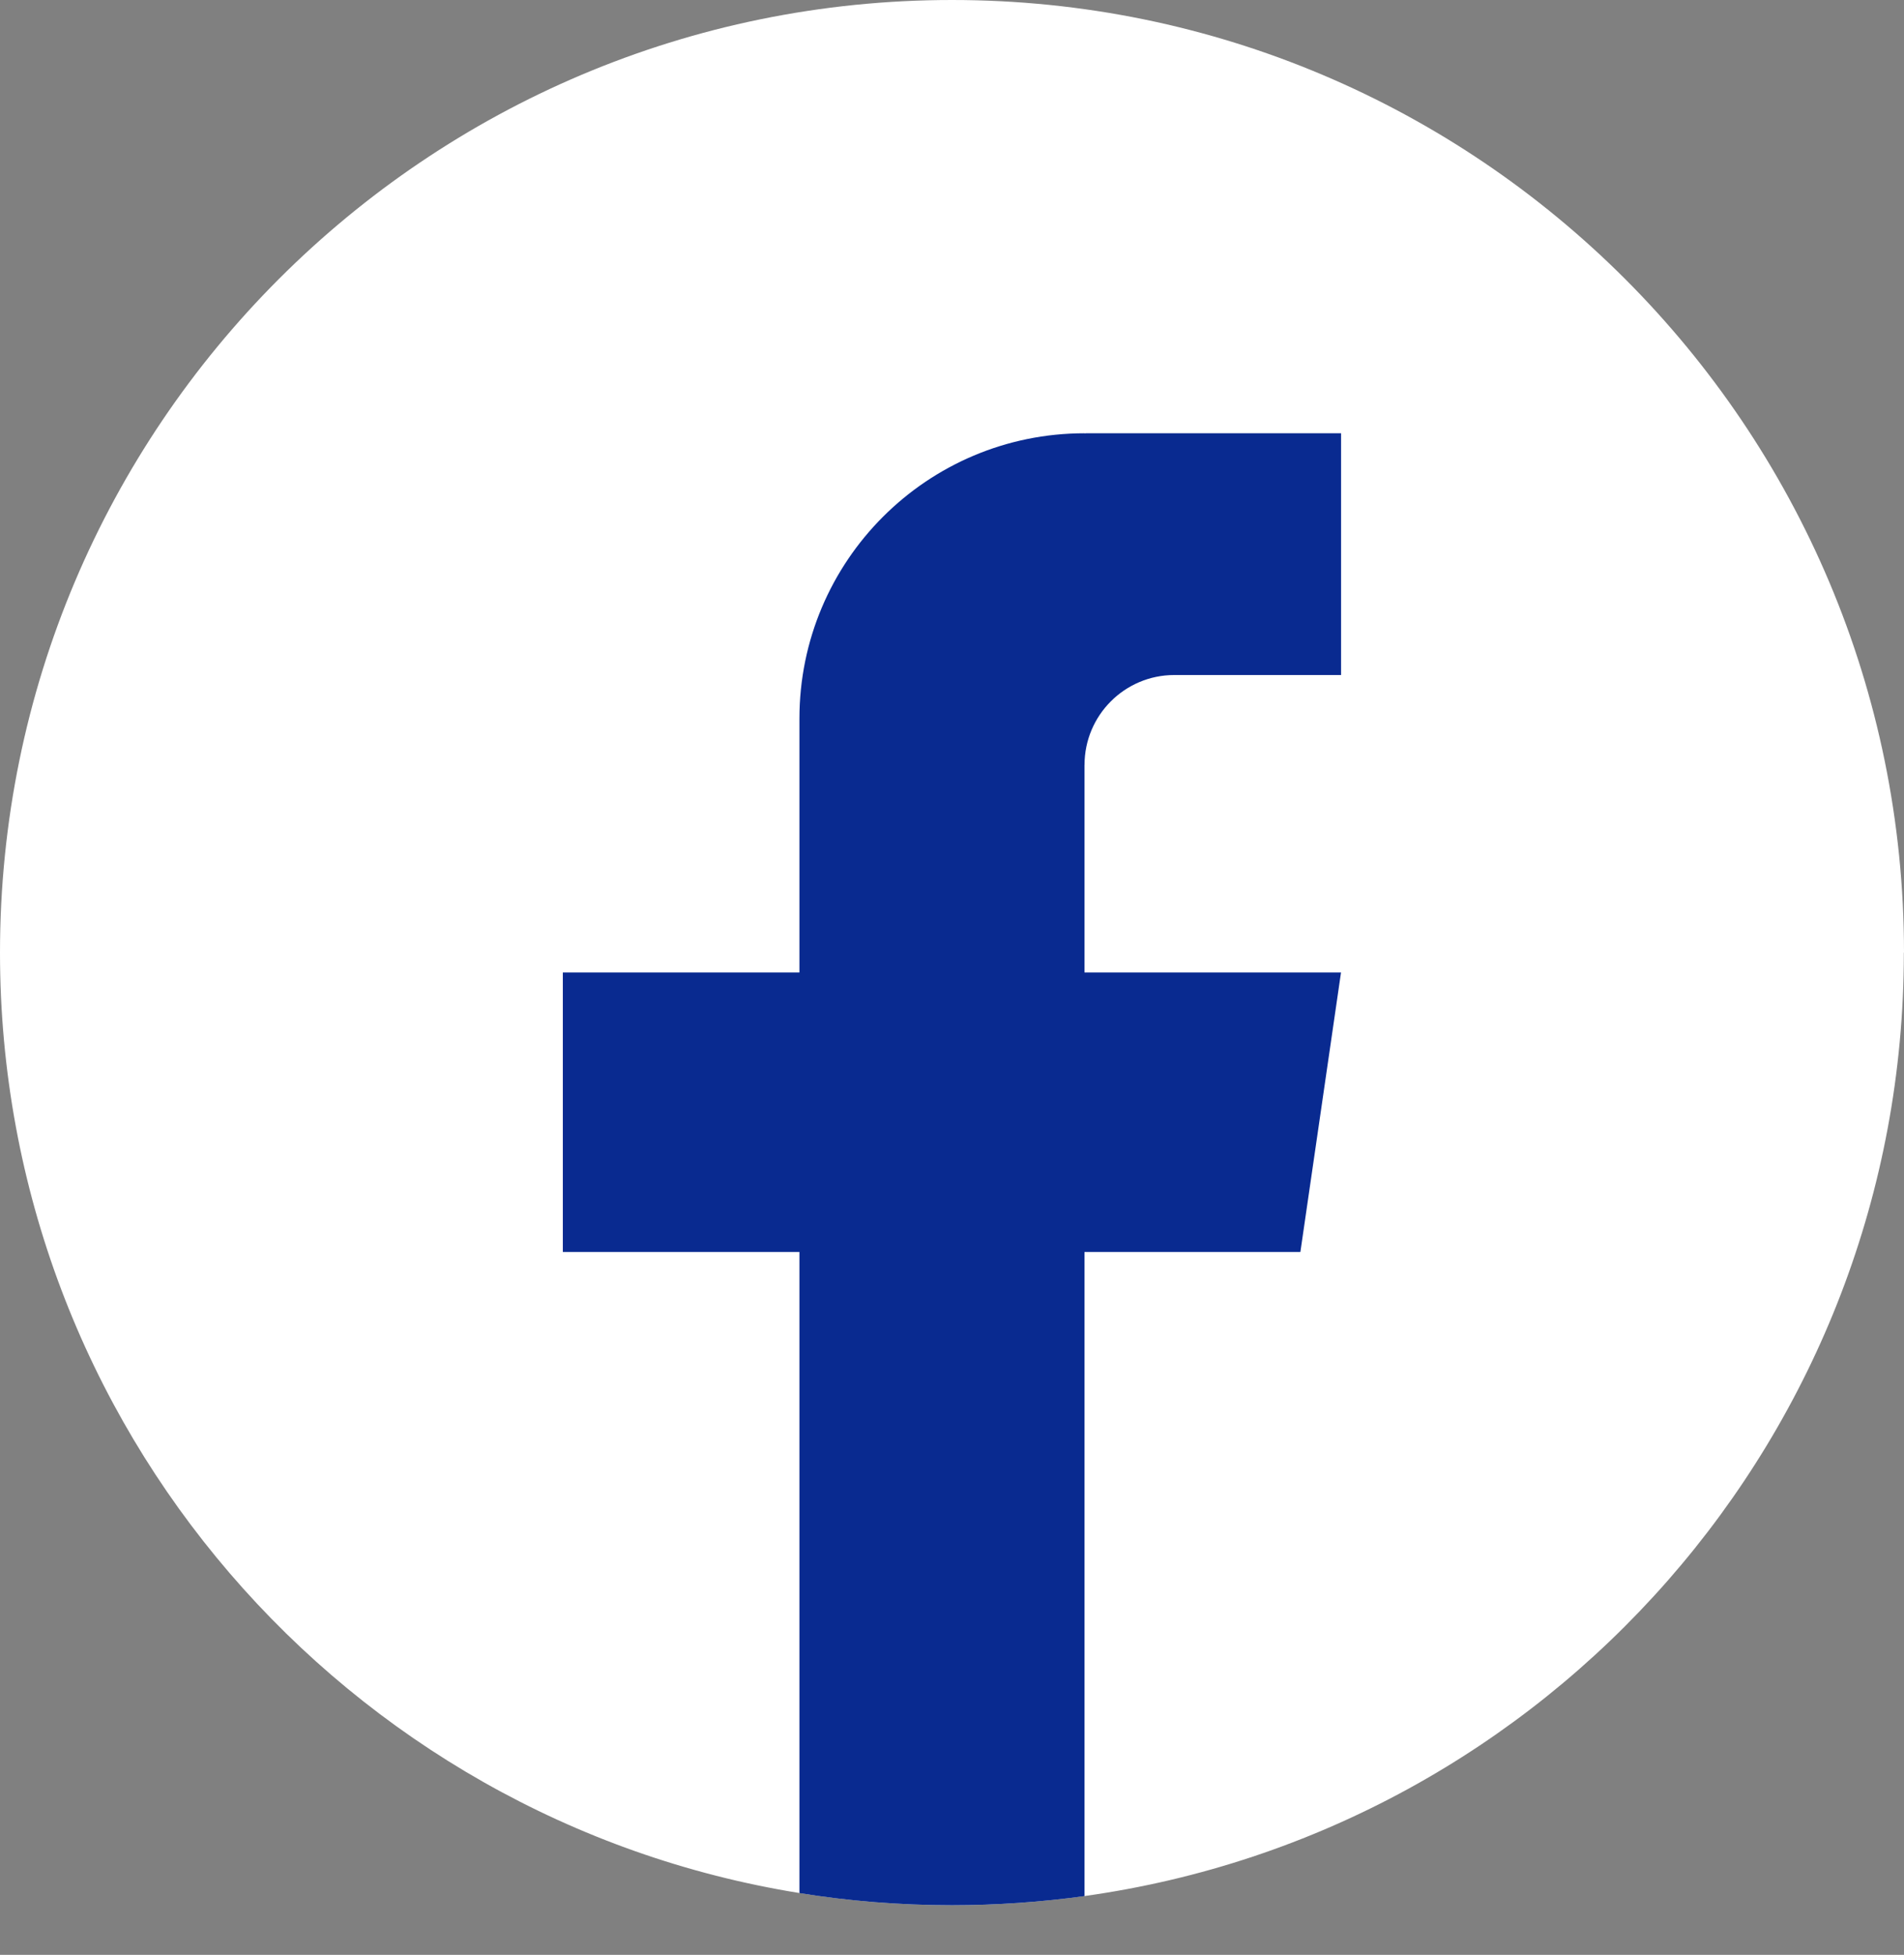
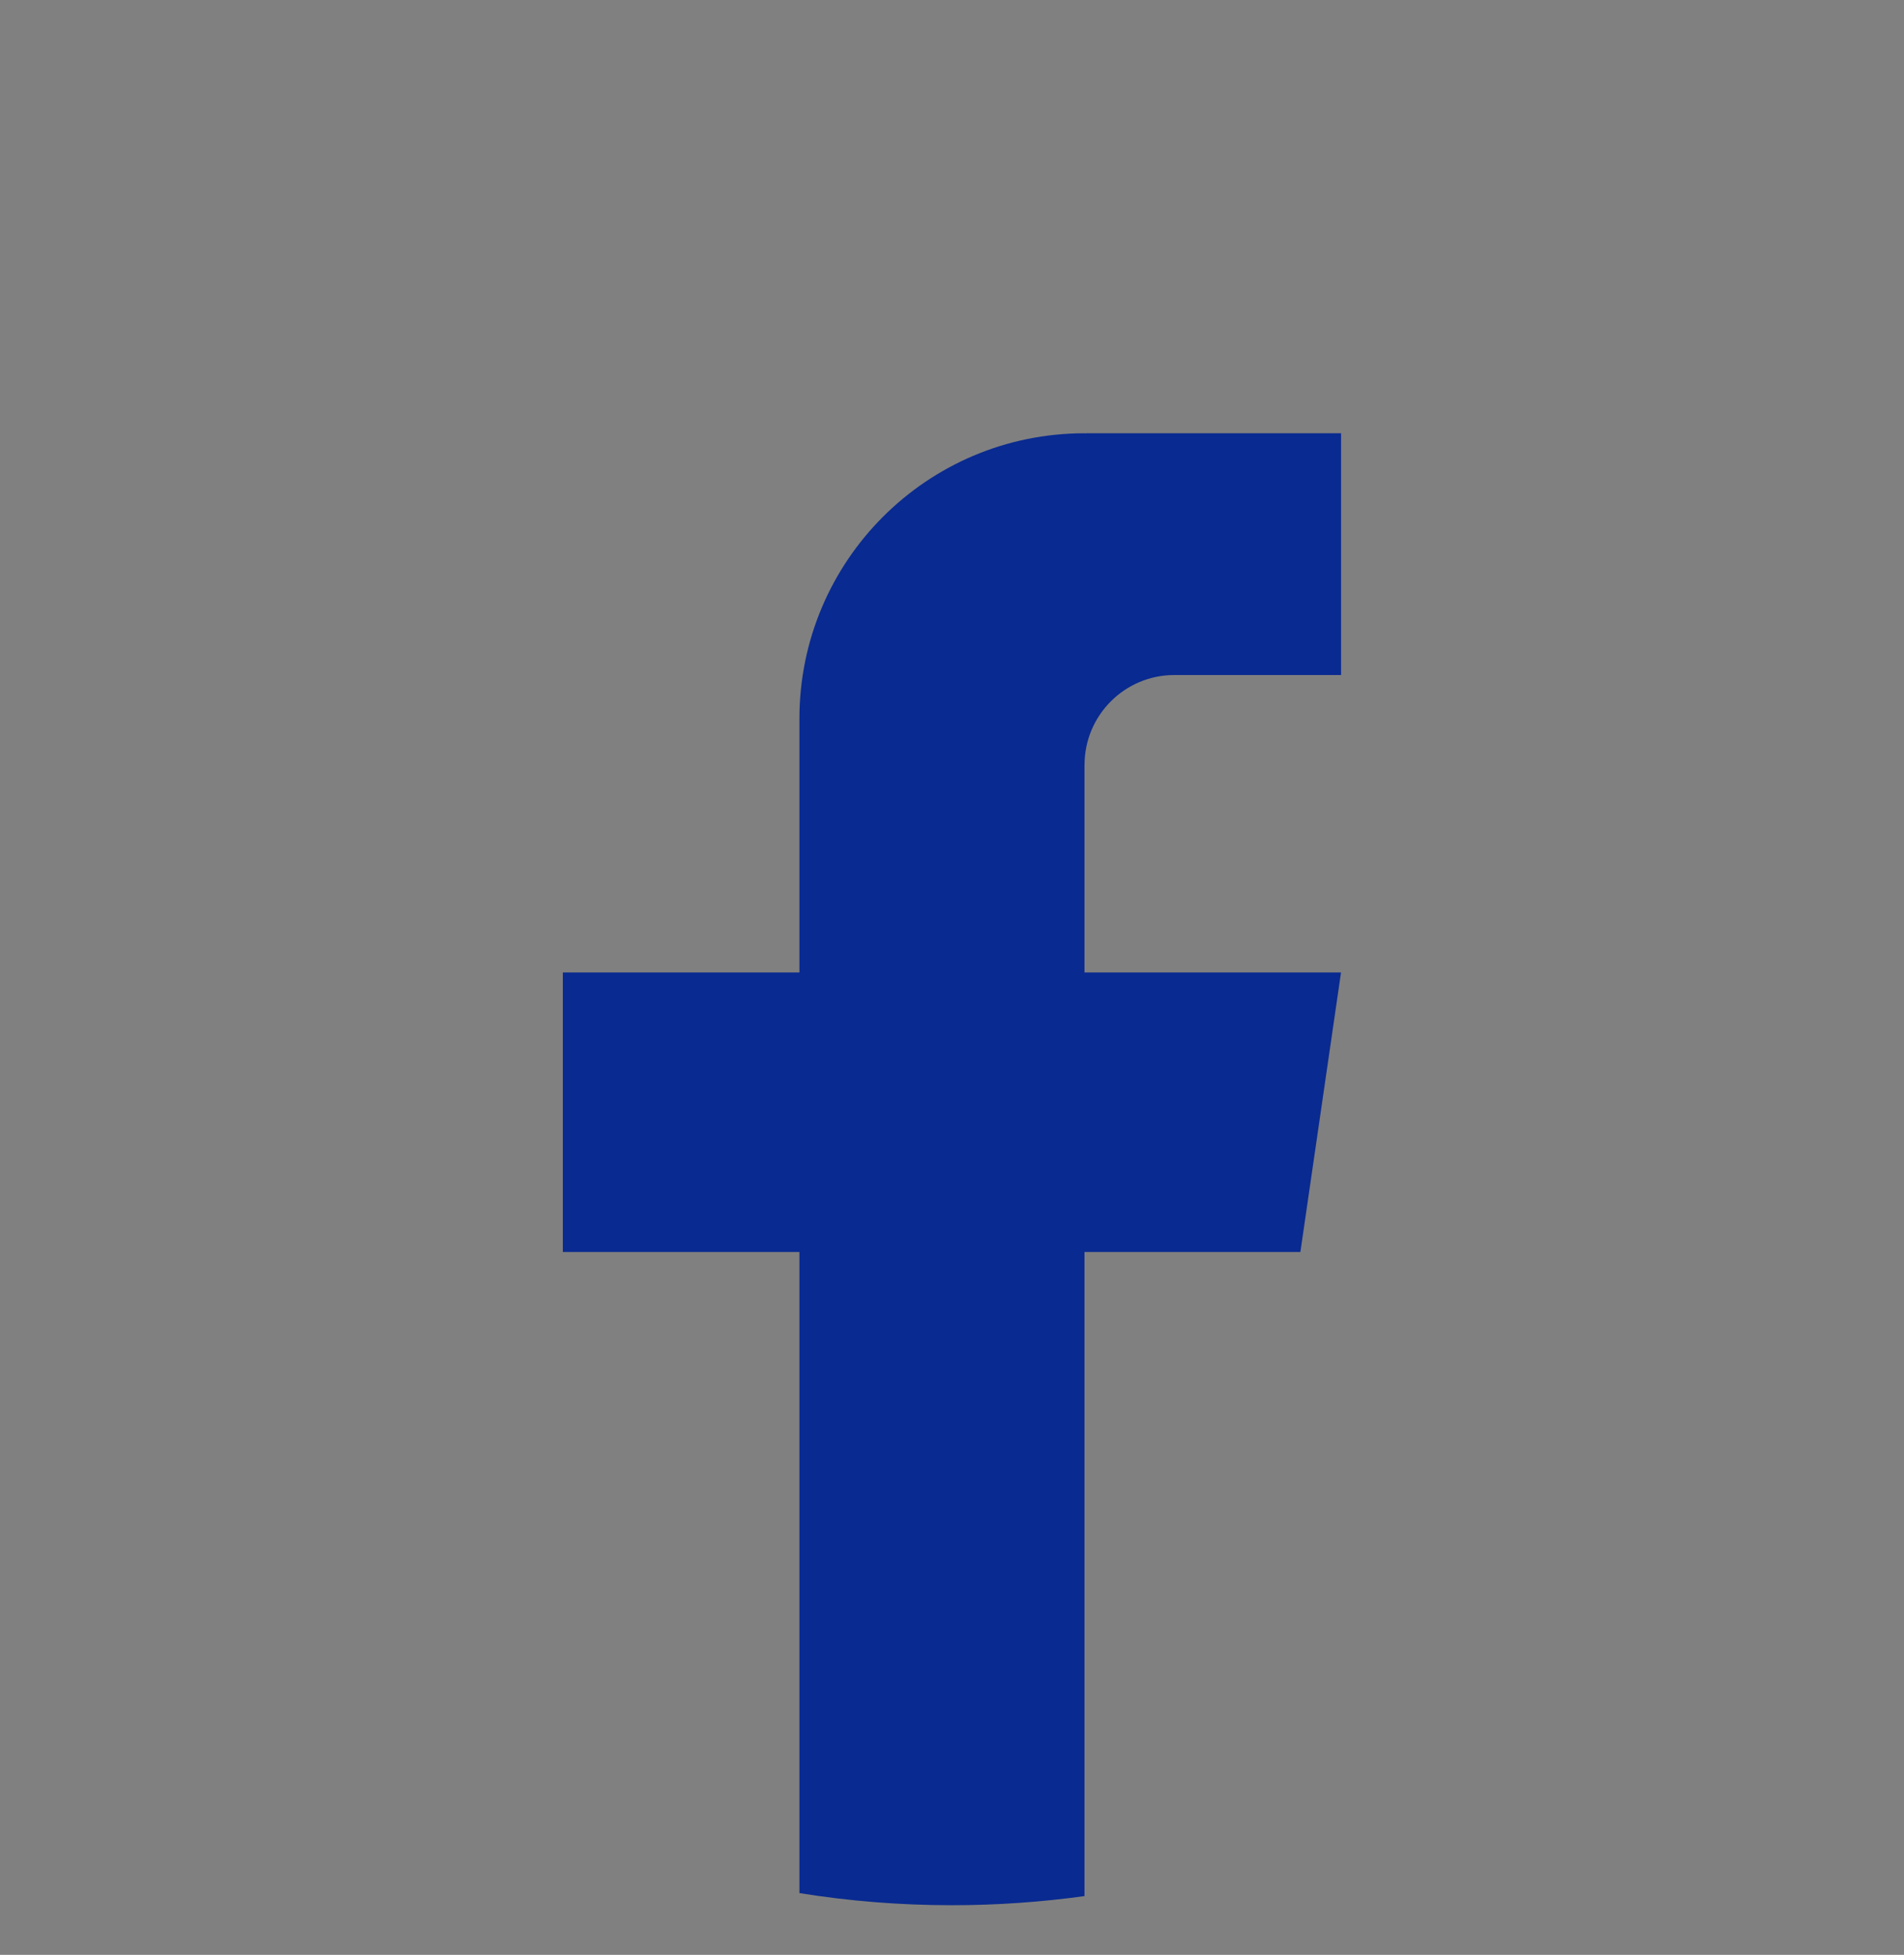
<svg xmlns="http://www.w3.org/2000/svg" width="38" height="39" viewBox="0 0 38 39" fill="none">
  <rect x="0" y="0" width="38" height="39" fill="#808080" stroke="none" />
-   <path d="M37.997 19.006C37.997 28.604 30.884 36.54 21.644 37.827C20.78 37.947 19.896 38.01 18.999 38.01C17.963 38.01 16.946 37.927 15.955 37.767C6.909 36.311 0 28.464 0 19.006C0 8.509 8.507 0 19 0C29.493 0 38 8.509 38 19.006H37.997Z" fill="white" />
  <path d="M21.644 15.261V19.401H26.764L25.953 24.978H21.644V37.828C20.78 37.947 19.896 38.01 18.999 38.01C17.963 38.01 16.946 37.928 15.955 37.768V24.978H11.233V19.401H15.955V14.336C15.955 11.193 18.502 8.644 21.645 8.644V8.647C21.655 8.647 21.663 8.644 21.672 8.644H26.765V13.467H23.437C22.448 13.467 21.645 14.27 21.645 15.26L21.644 15.261Z" fill="#092A90" />
</svg>